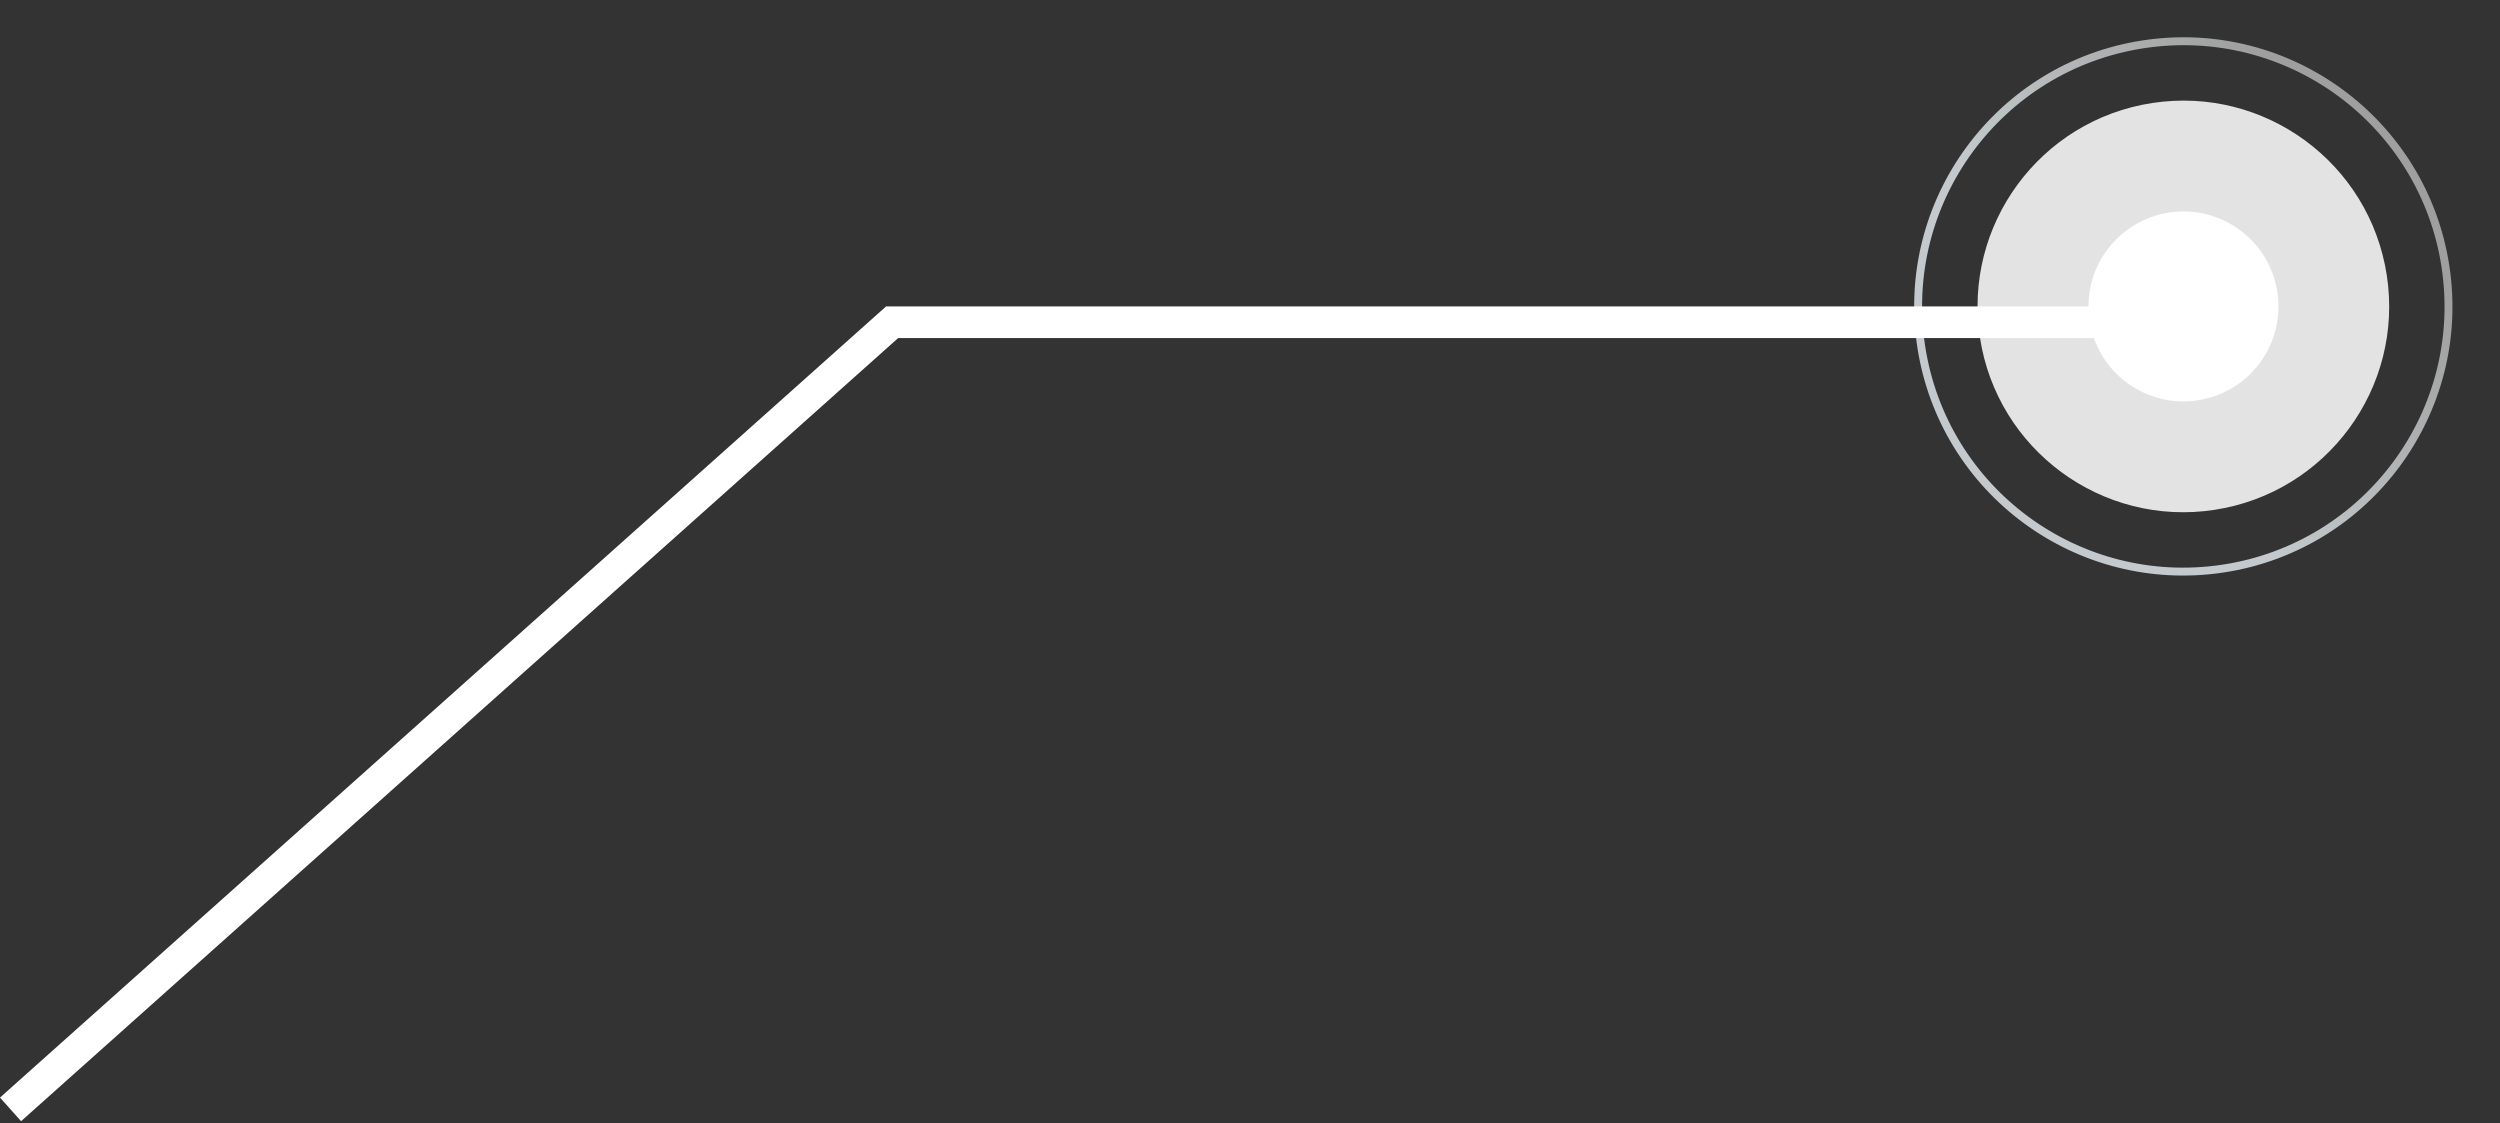
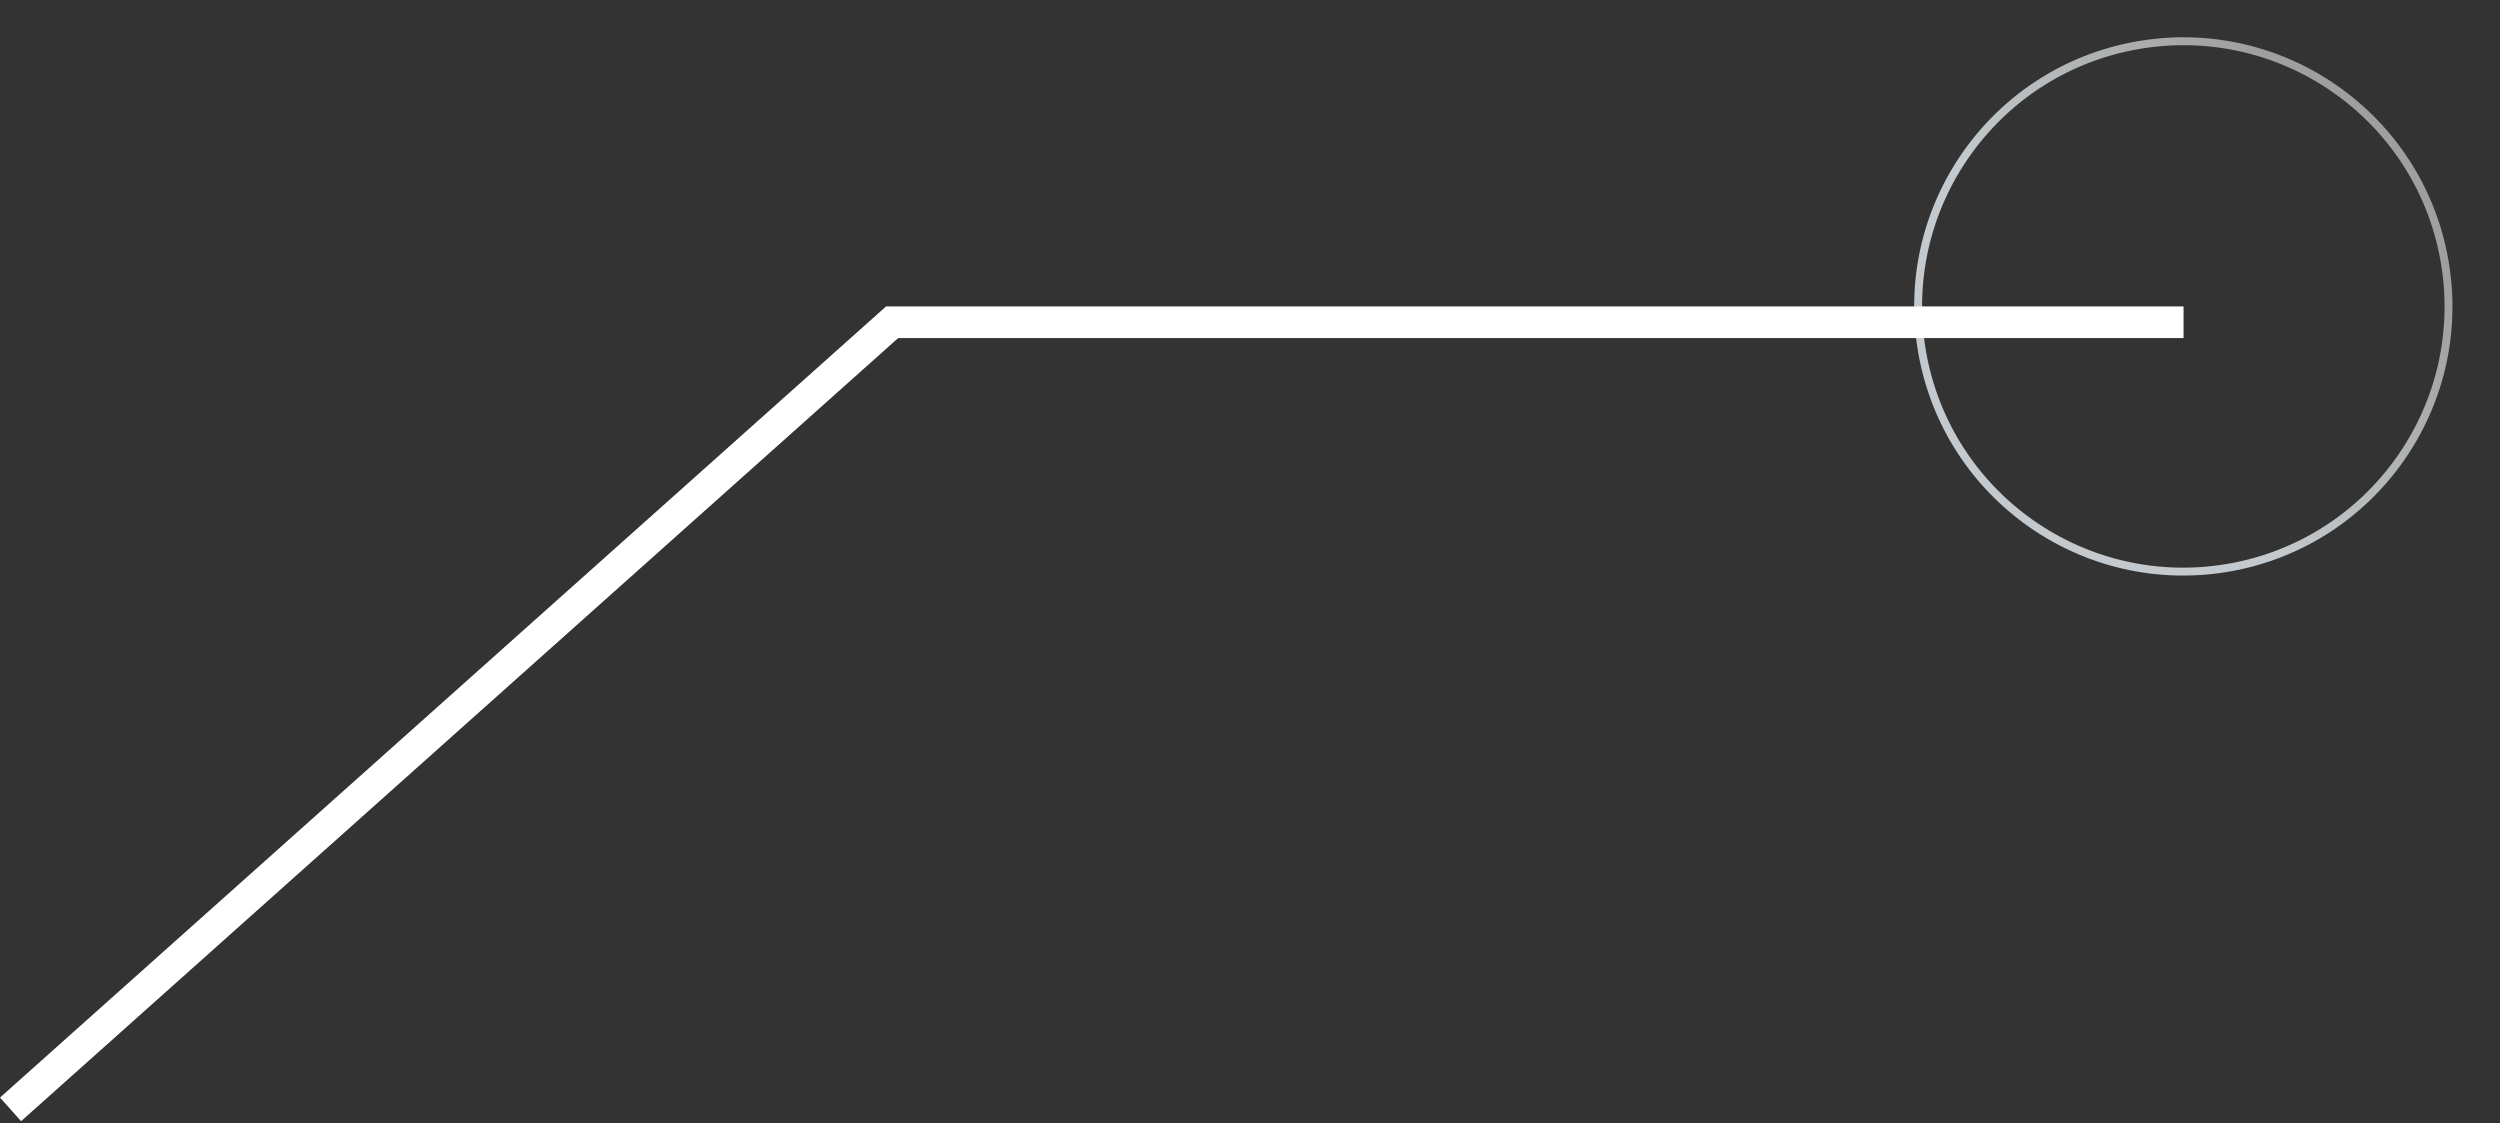
<svg xmlns="http://www.w3.org/2000/svg" width="158" height="71" viewBox="0 0 158 71" fill="none">
  <rect x="0" y="0" width="158" height="71" fill="#333333" stroke="none" />
-   <circle cx="13" cy="13" r="13" transform="matrix(-0.151 -0.989 -0.989 0.151 152.809 30.26)" fill="#E3E3E3" />
  <circle cx="17" cy="17" r="16.75" transform="matrix(-0.151 -0.989 -0.989 0.151 157.366 33.612)" stroke="url(#paint0_linear_180_182)" stroke-opacity="0.8" stroke-width="0.5" />
-   <circle cx="6" cy="6" r="6" transform="matrix(-0.151 -0.989 -0.989 0.151 144.835 24.394)" fill="white" />
  <line x1="56.666" y1="20.112" x2="0.666" y2="70.112" stroke="white" stroke-width="2" />
  <line x1="138" y1="20.366" x2="56" y2="20.366" stroke="white" stroke-width="2" />
  <defs>
    <linearGradient id="paint0_linear_180_182" x1="31.218" y1="8.964" x2="17" y2="34" gradientUnits="userSpaceOnUse">
      <stop stop-color="#BABABA" />
      <stop offset="0.66" stop-color="#E7EFF2" />
    </linearGradient>
  </defs>
</svg>